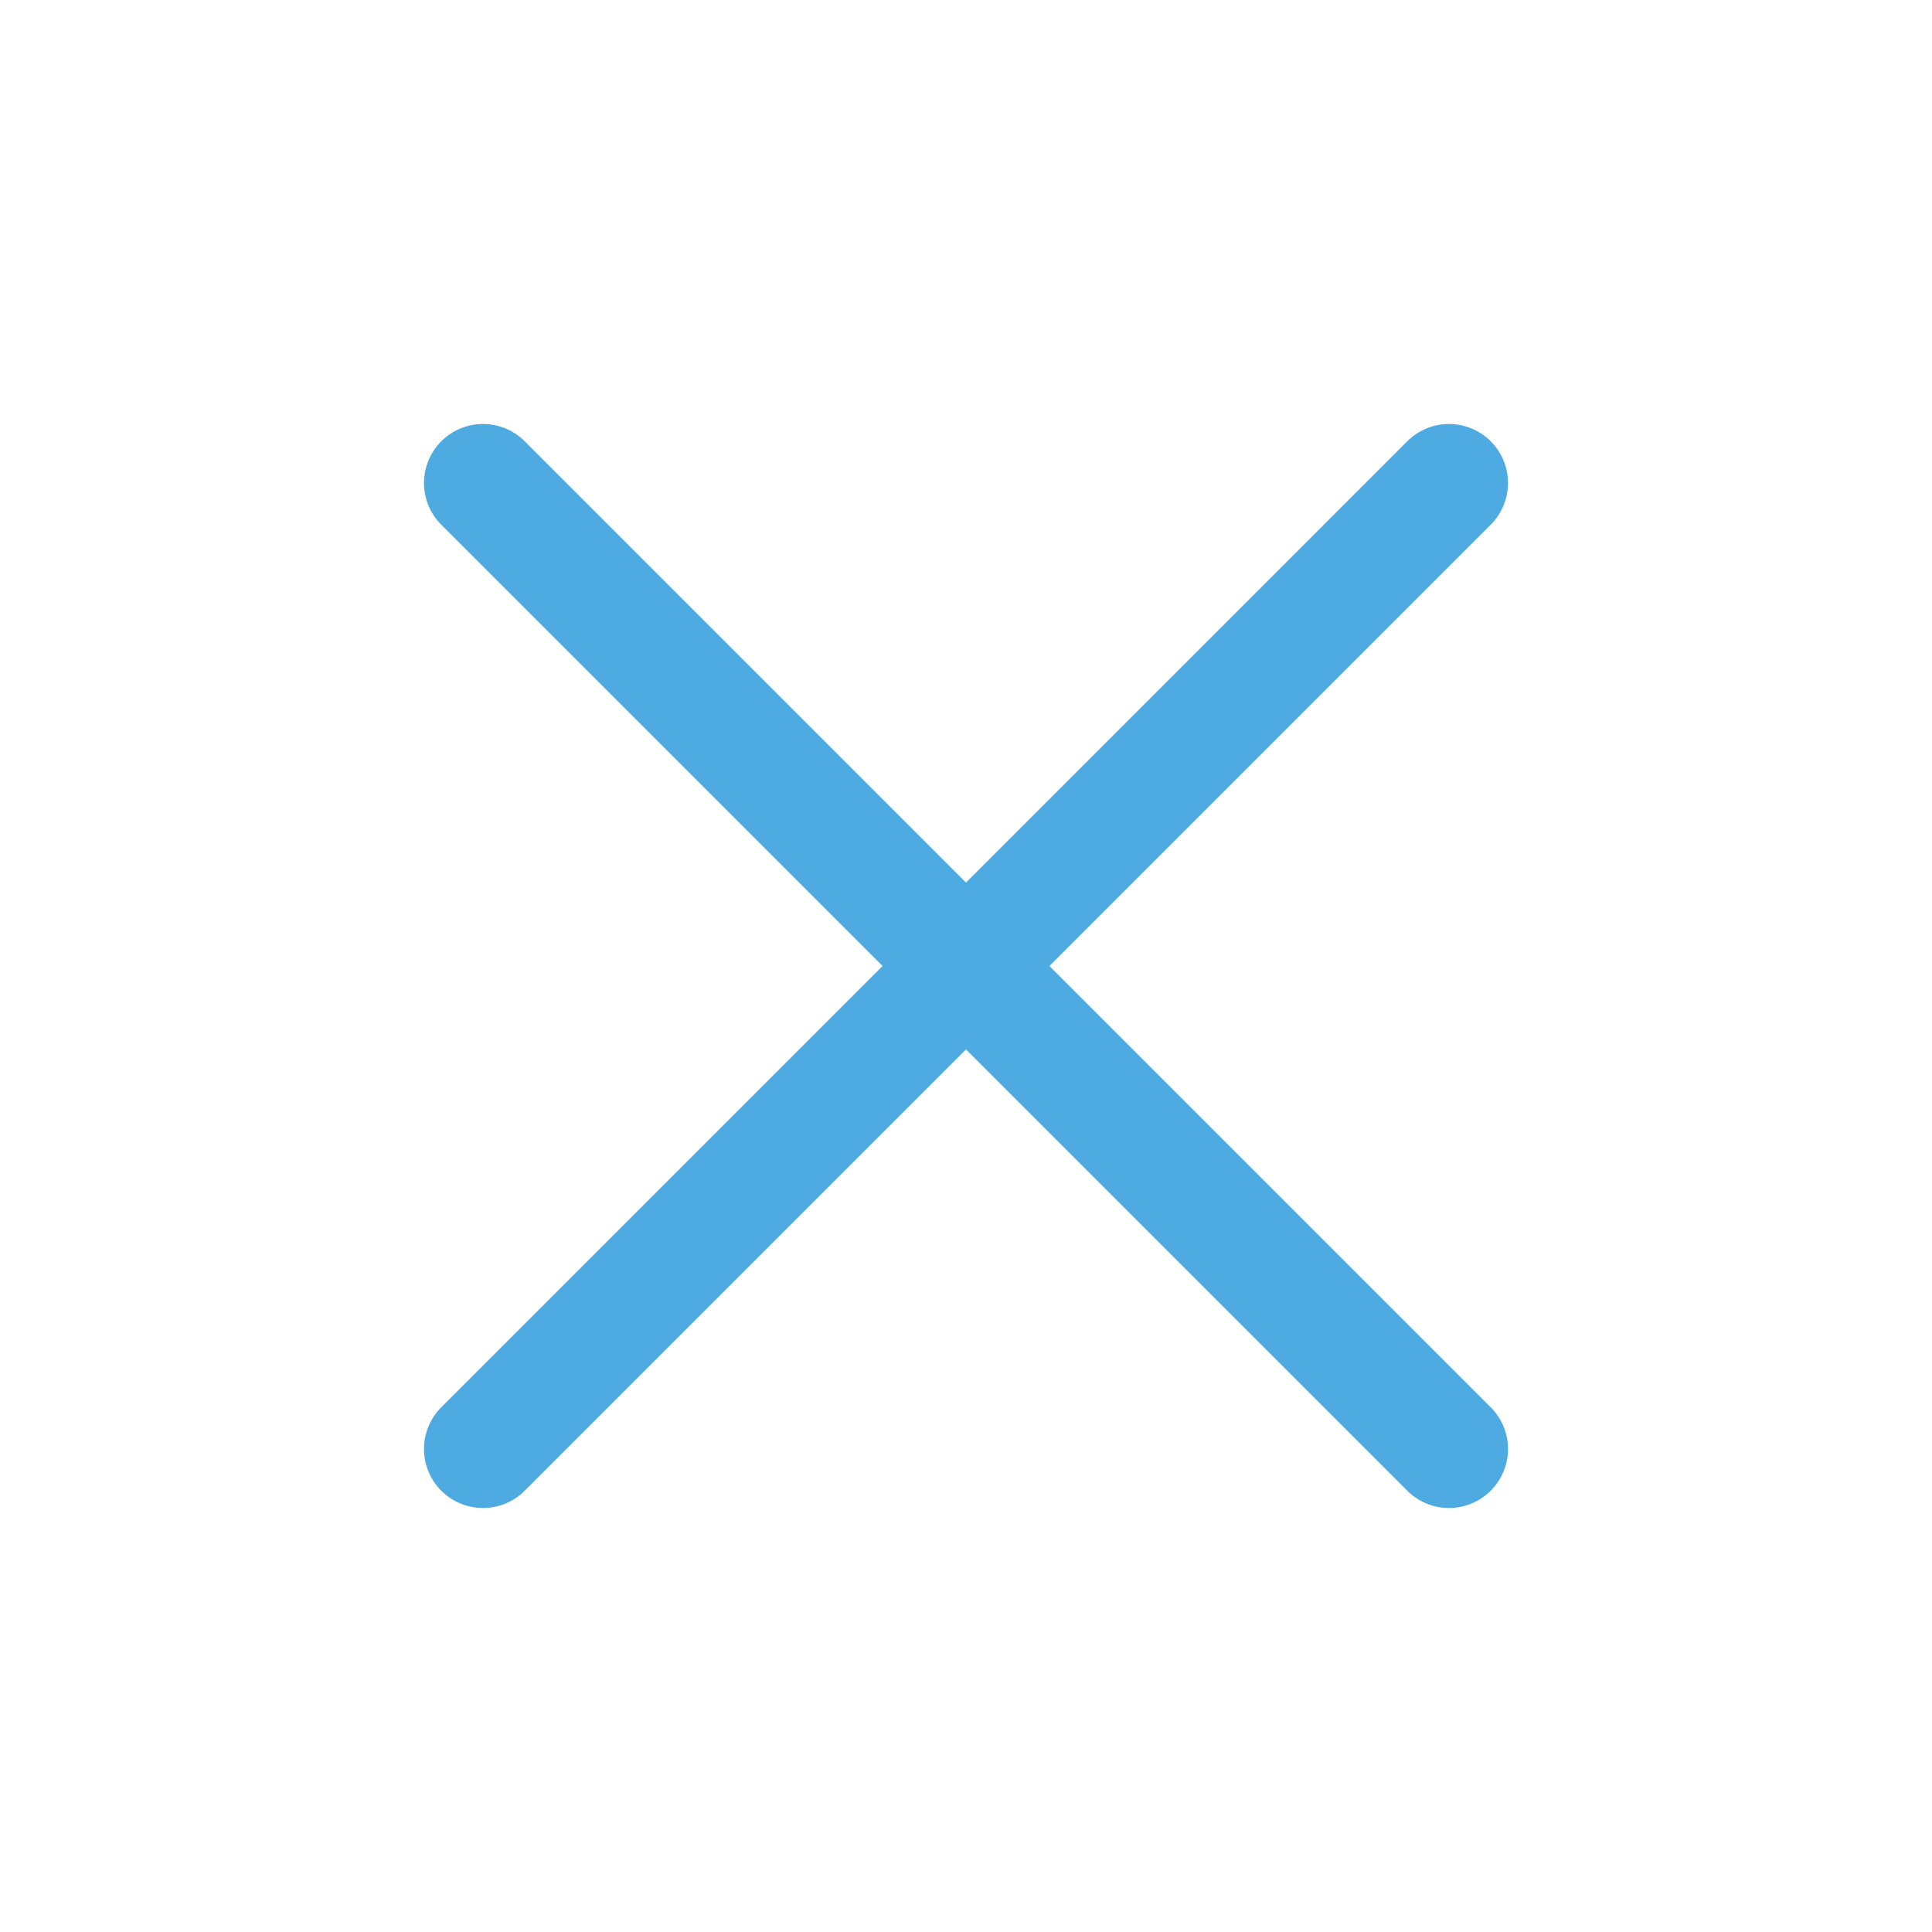
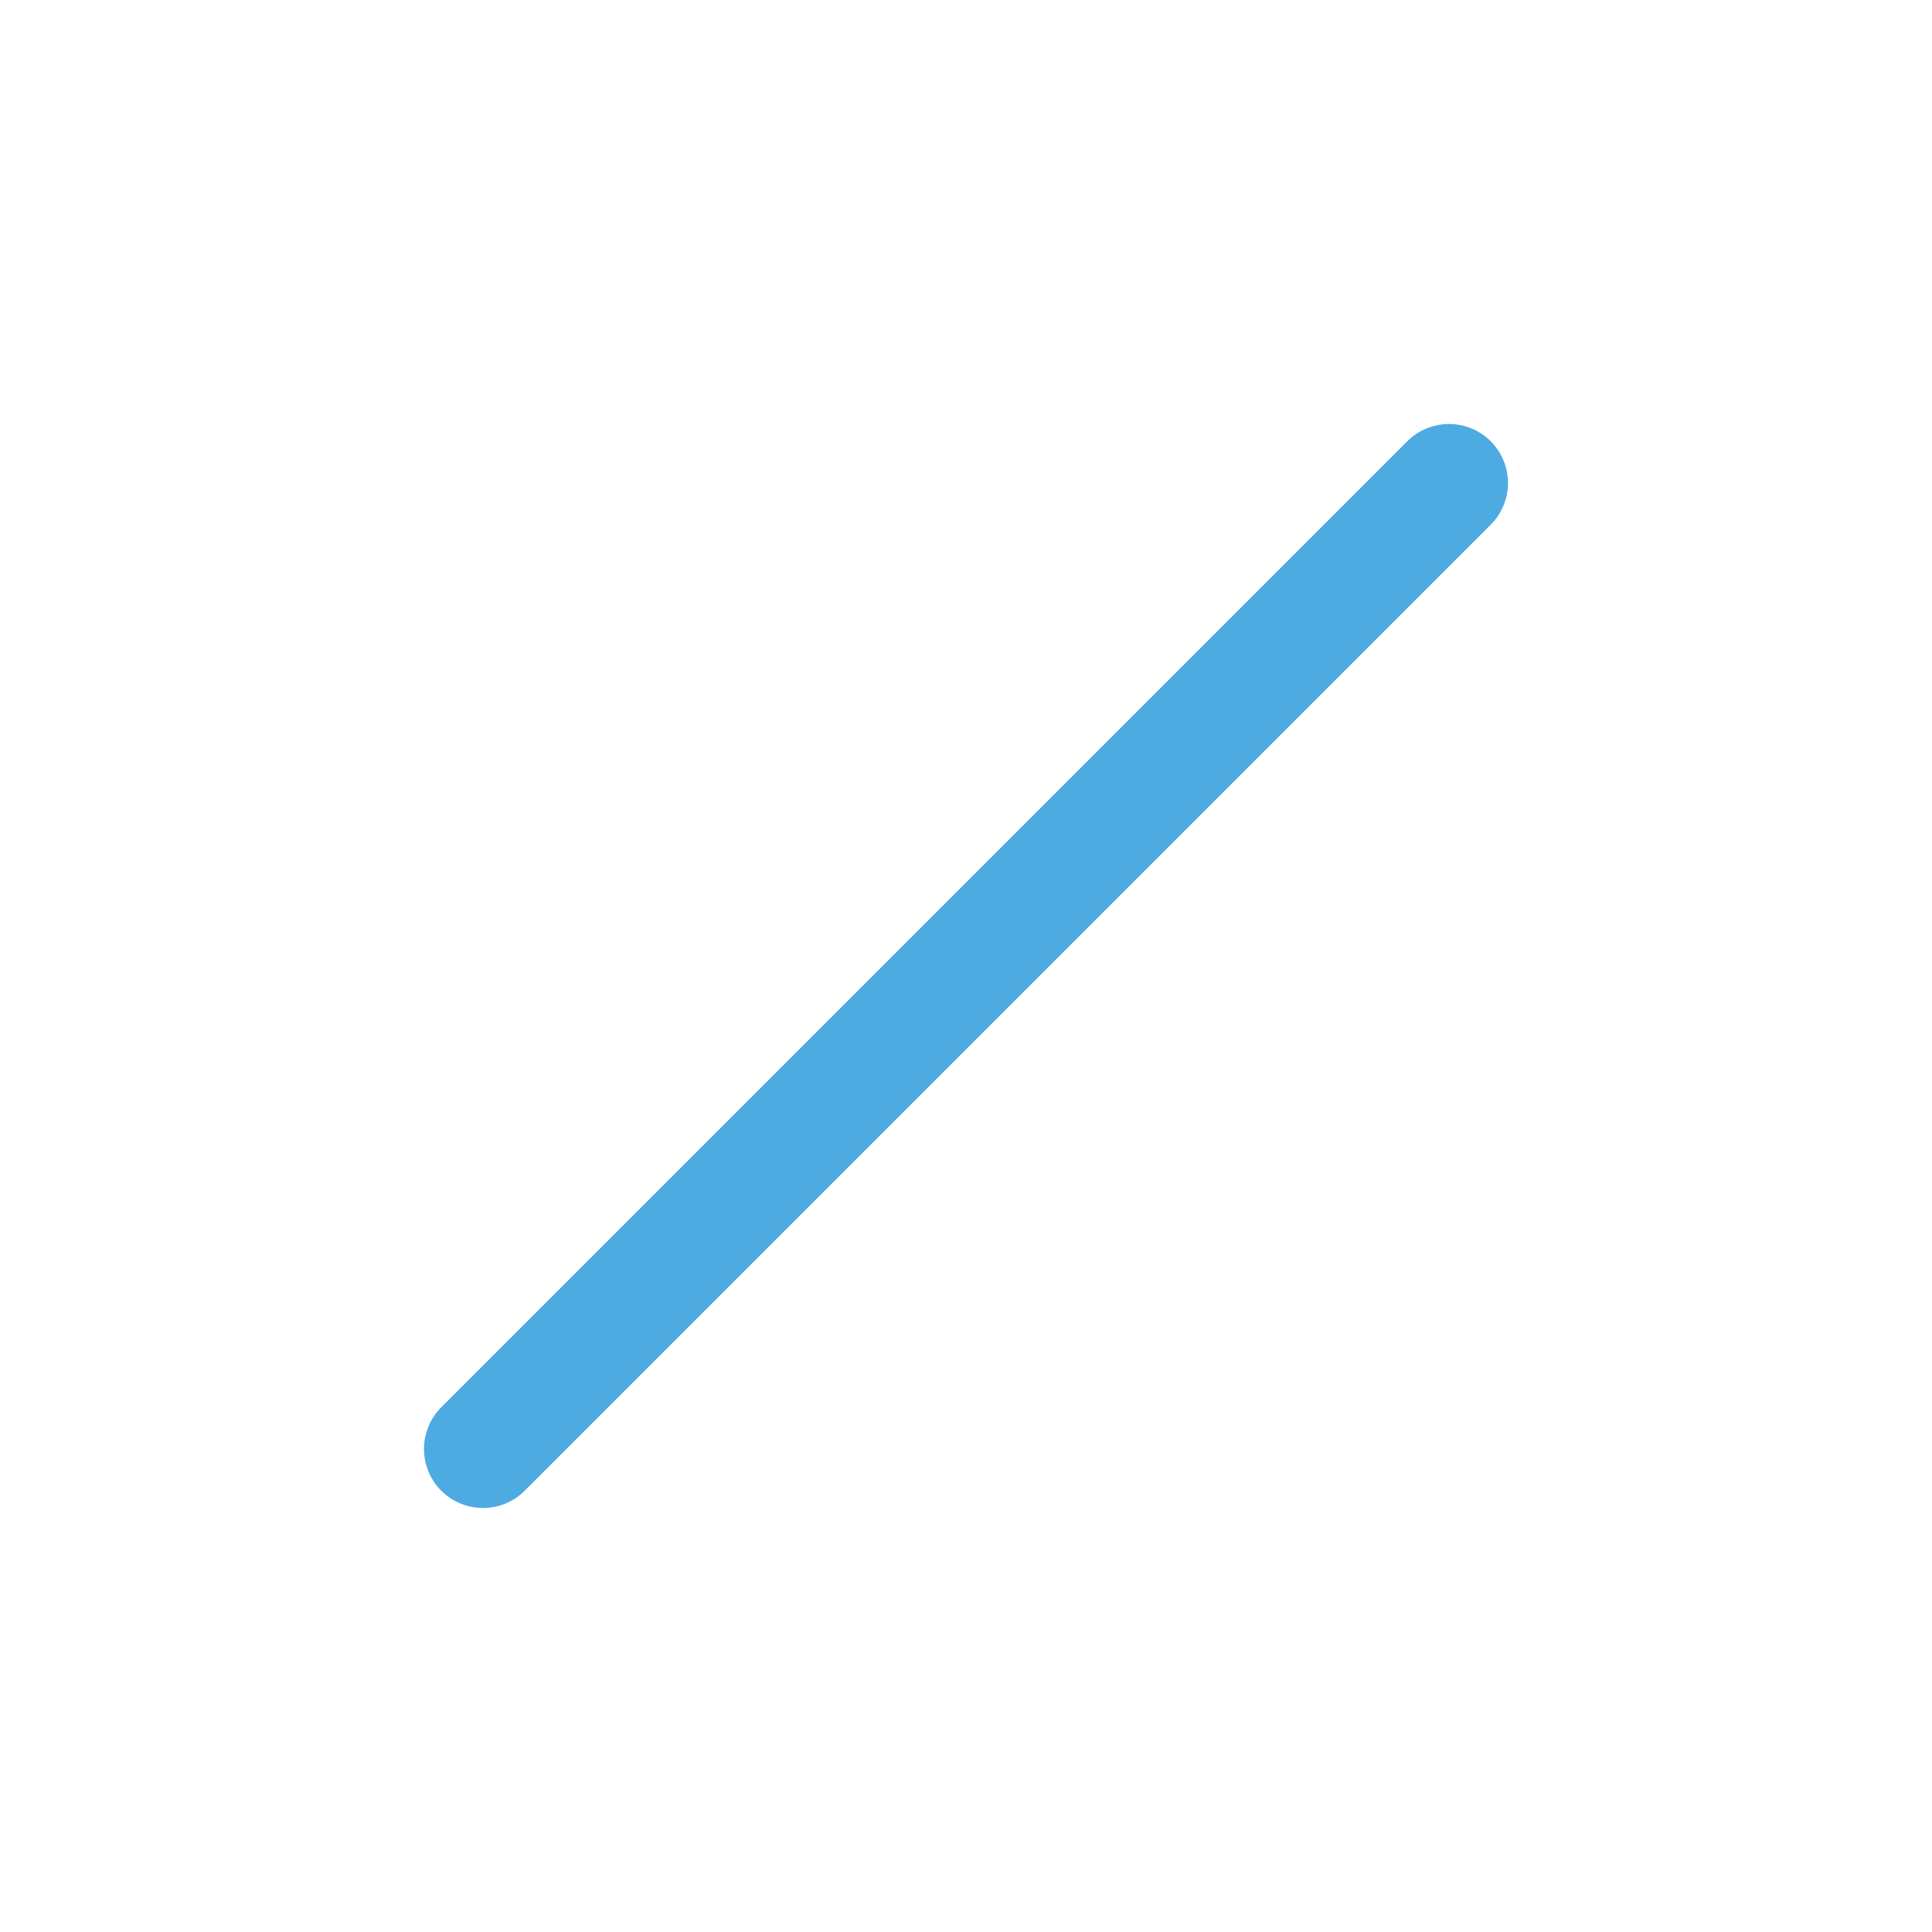
<svg xmlns="http://www.w3.org/2000/svg" width="40.94" height="40.94" viewBox="0 0 40.94 40.94">
  <defs>
    <style>.a{fill:none;}.b{fill:#4dabe1;}</style>
  </defs>
  <g transform="translate(-1463.53 -46)">
    <g transform="translate(1463.53 46)">
-       <path class="a" d="M0,0H40.94V40.94H0Z" />
      <path class="b" d="M6,27.72a1.25,1.25,0,0,1-.884-2.134l20.47-20.47a1.25,1.25,0,0,1,1.768,1.768L6.884,27.354A1.246,1.246,0,0,1,6,27.72Z" transform="translate(4.235 4.235)" />
-       <path class="b" d="M26.47,27.72a1.246,1.246,0,0,1-.884-.366L5.116,6.884A1.25,1.25,0,0,1,6.884,5.116l20.47,20.47a1.25,1.25,0,0,1-.884,2.134Z" transform="translate(4.235 4.235)" />
    </g>
  </g>
</svg>